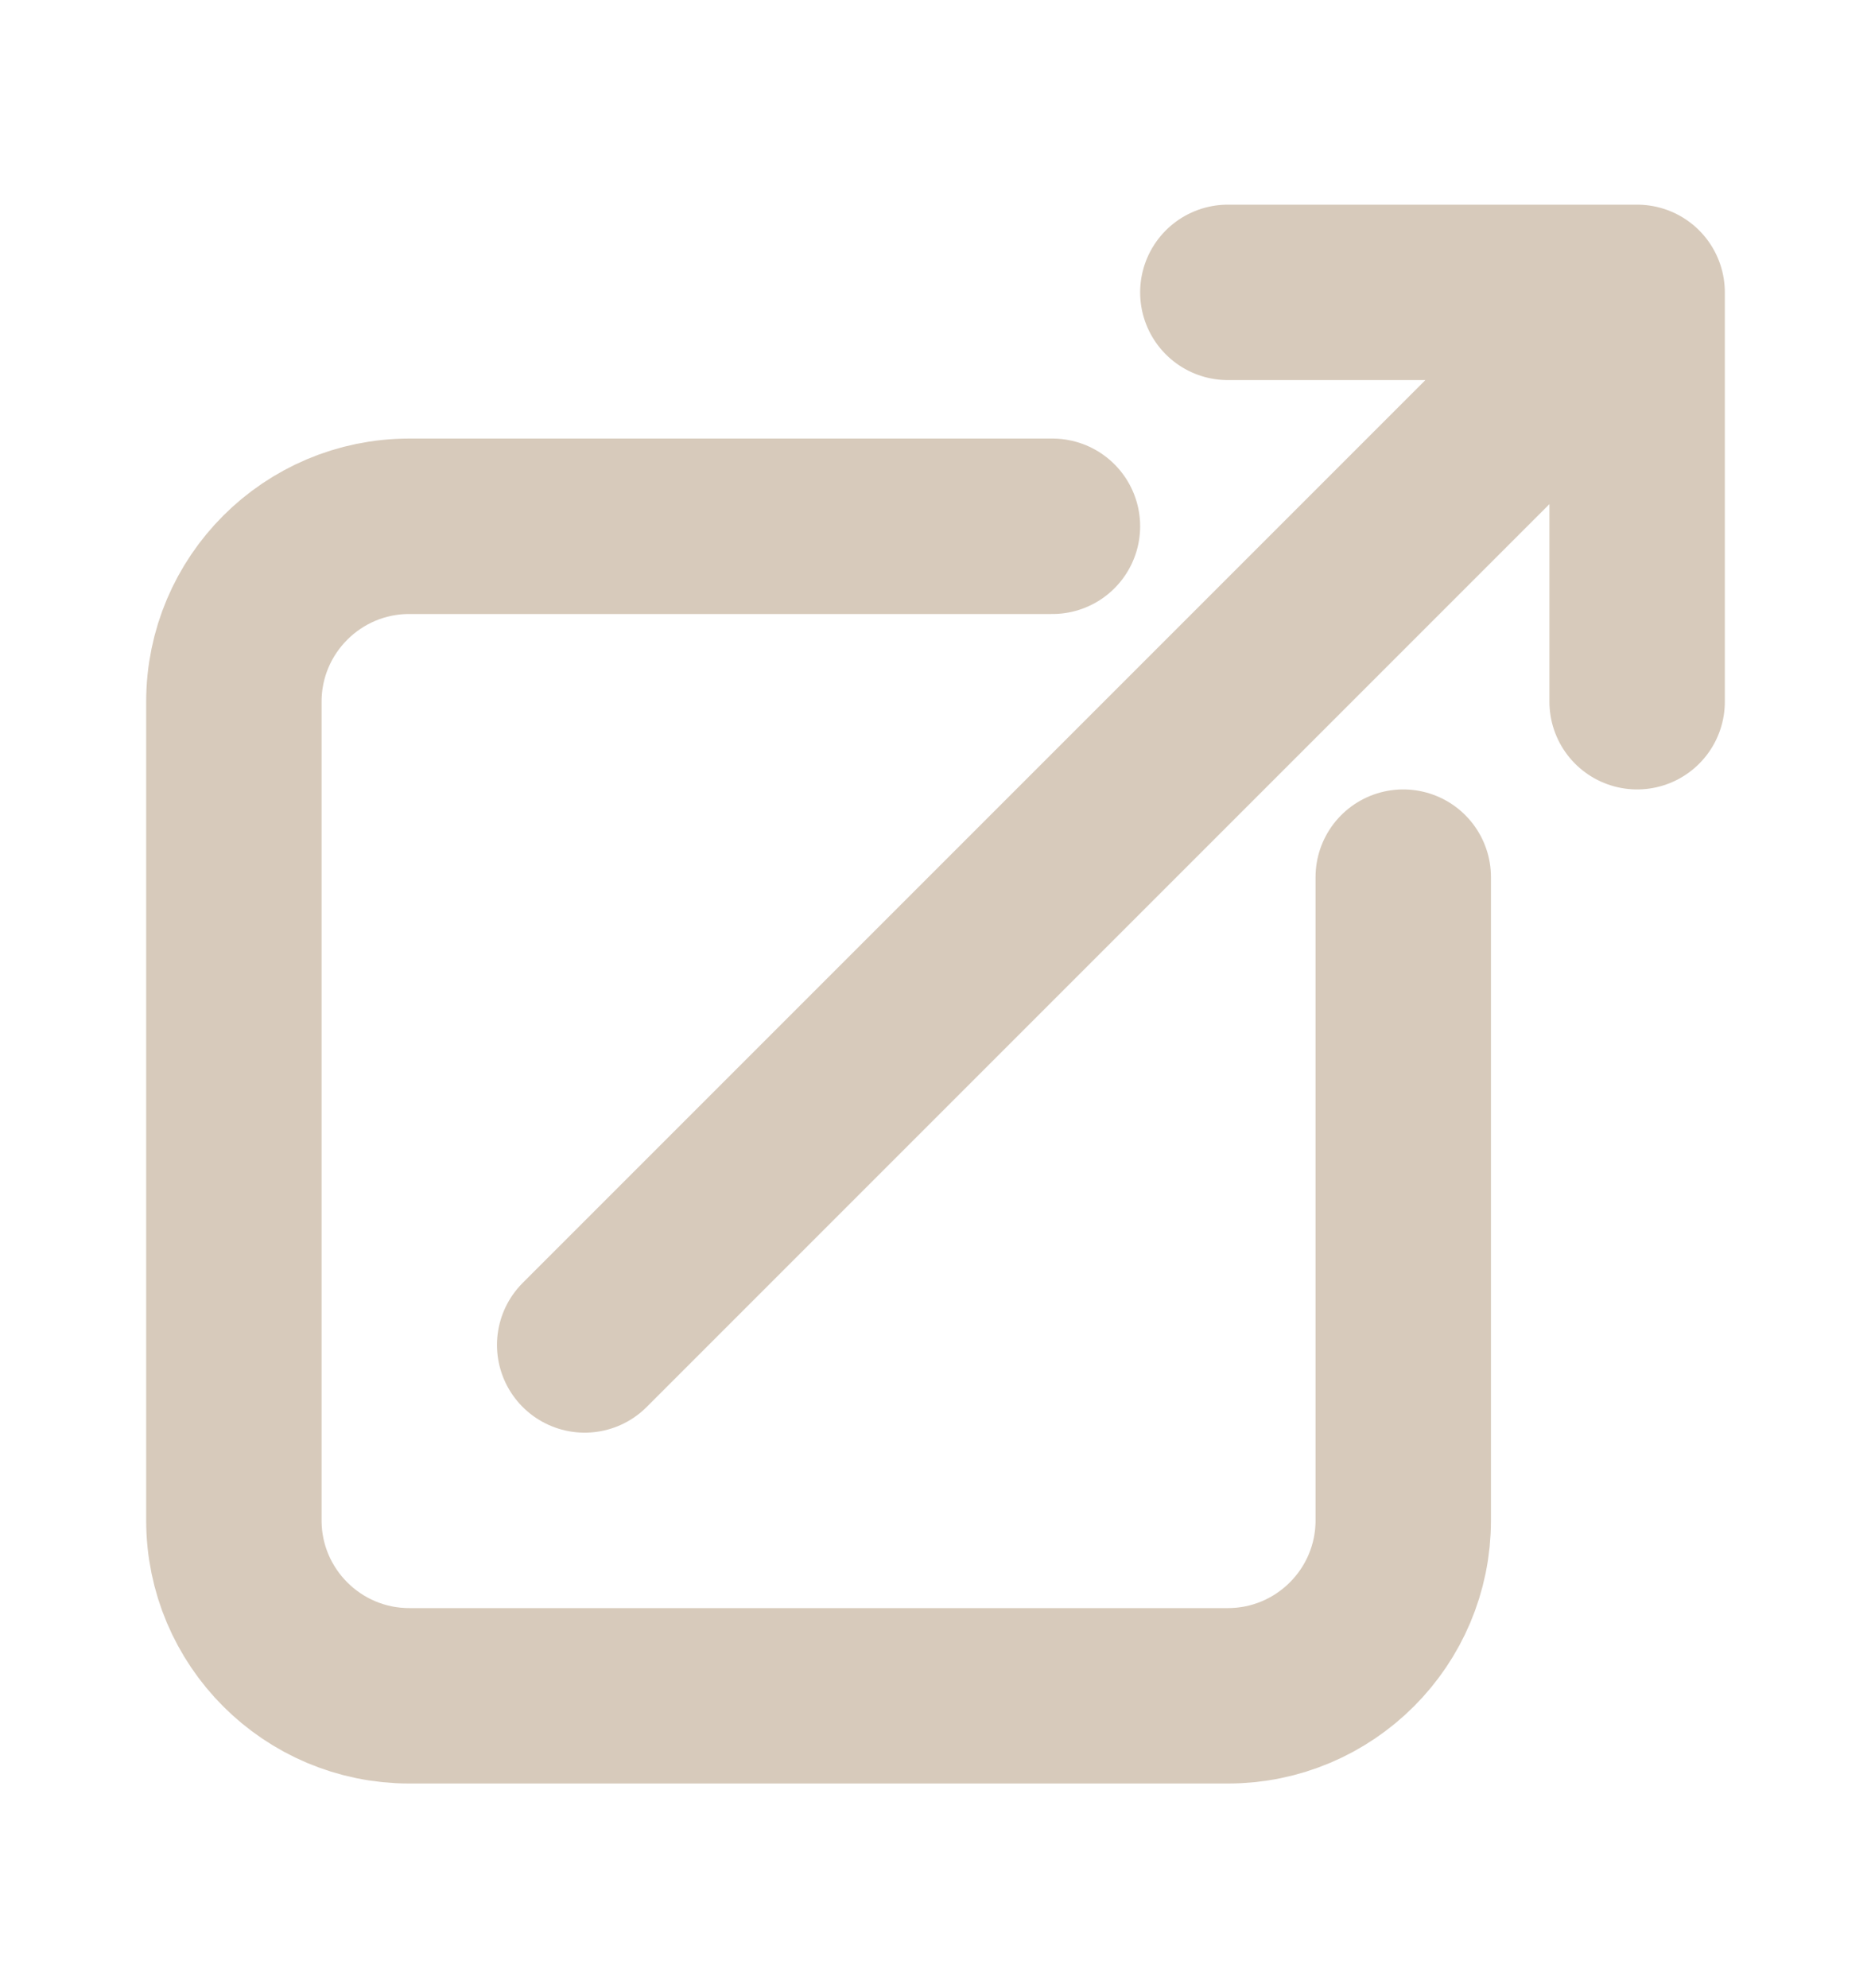
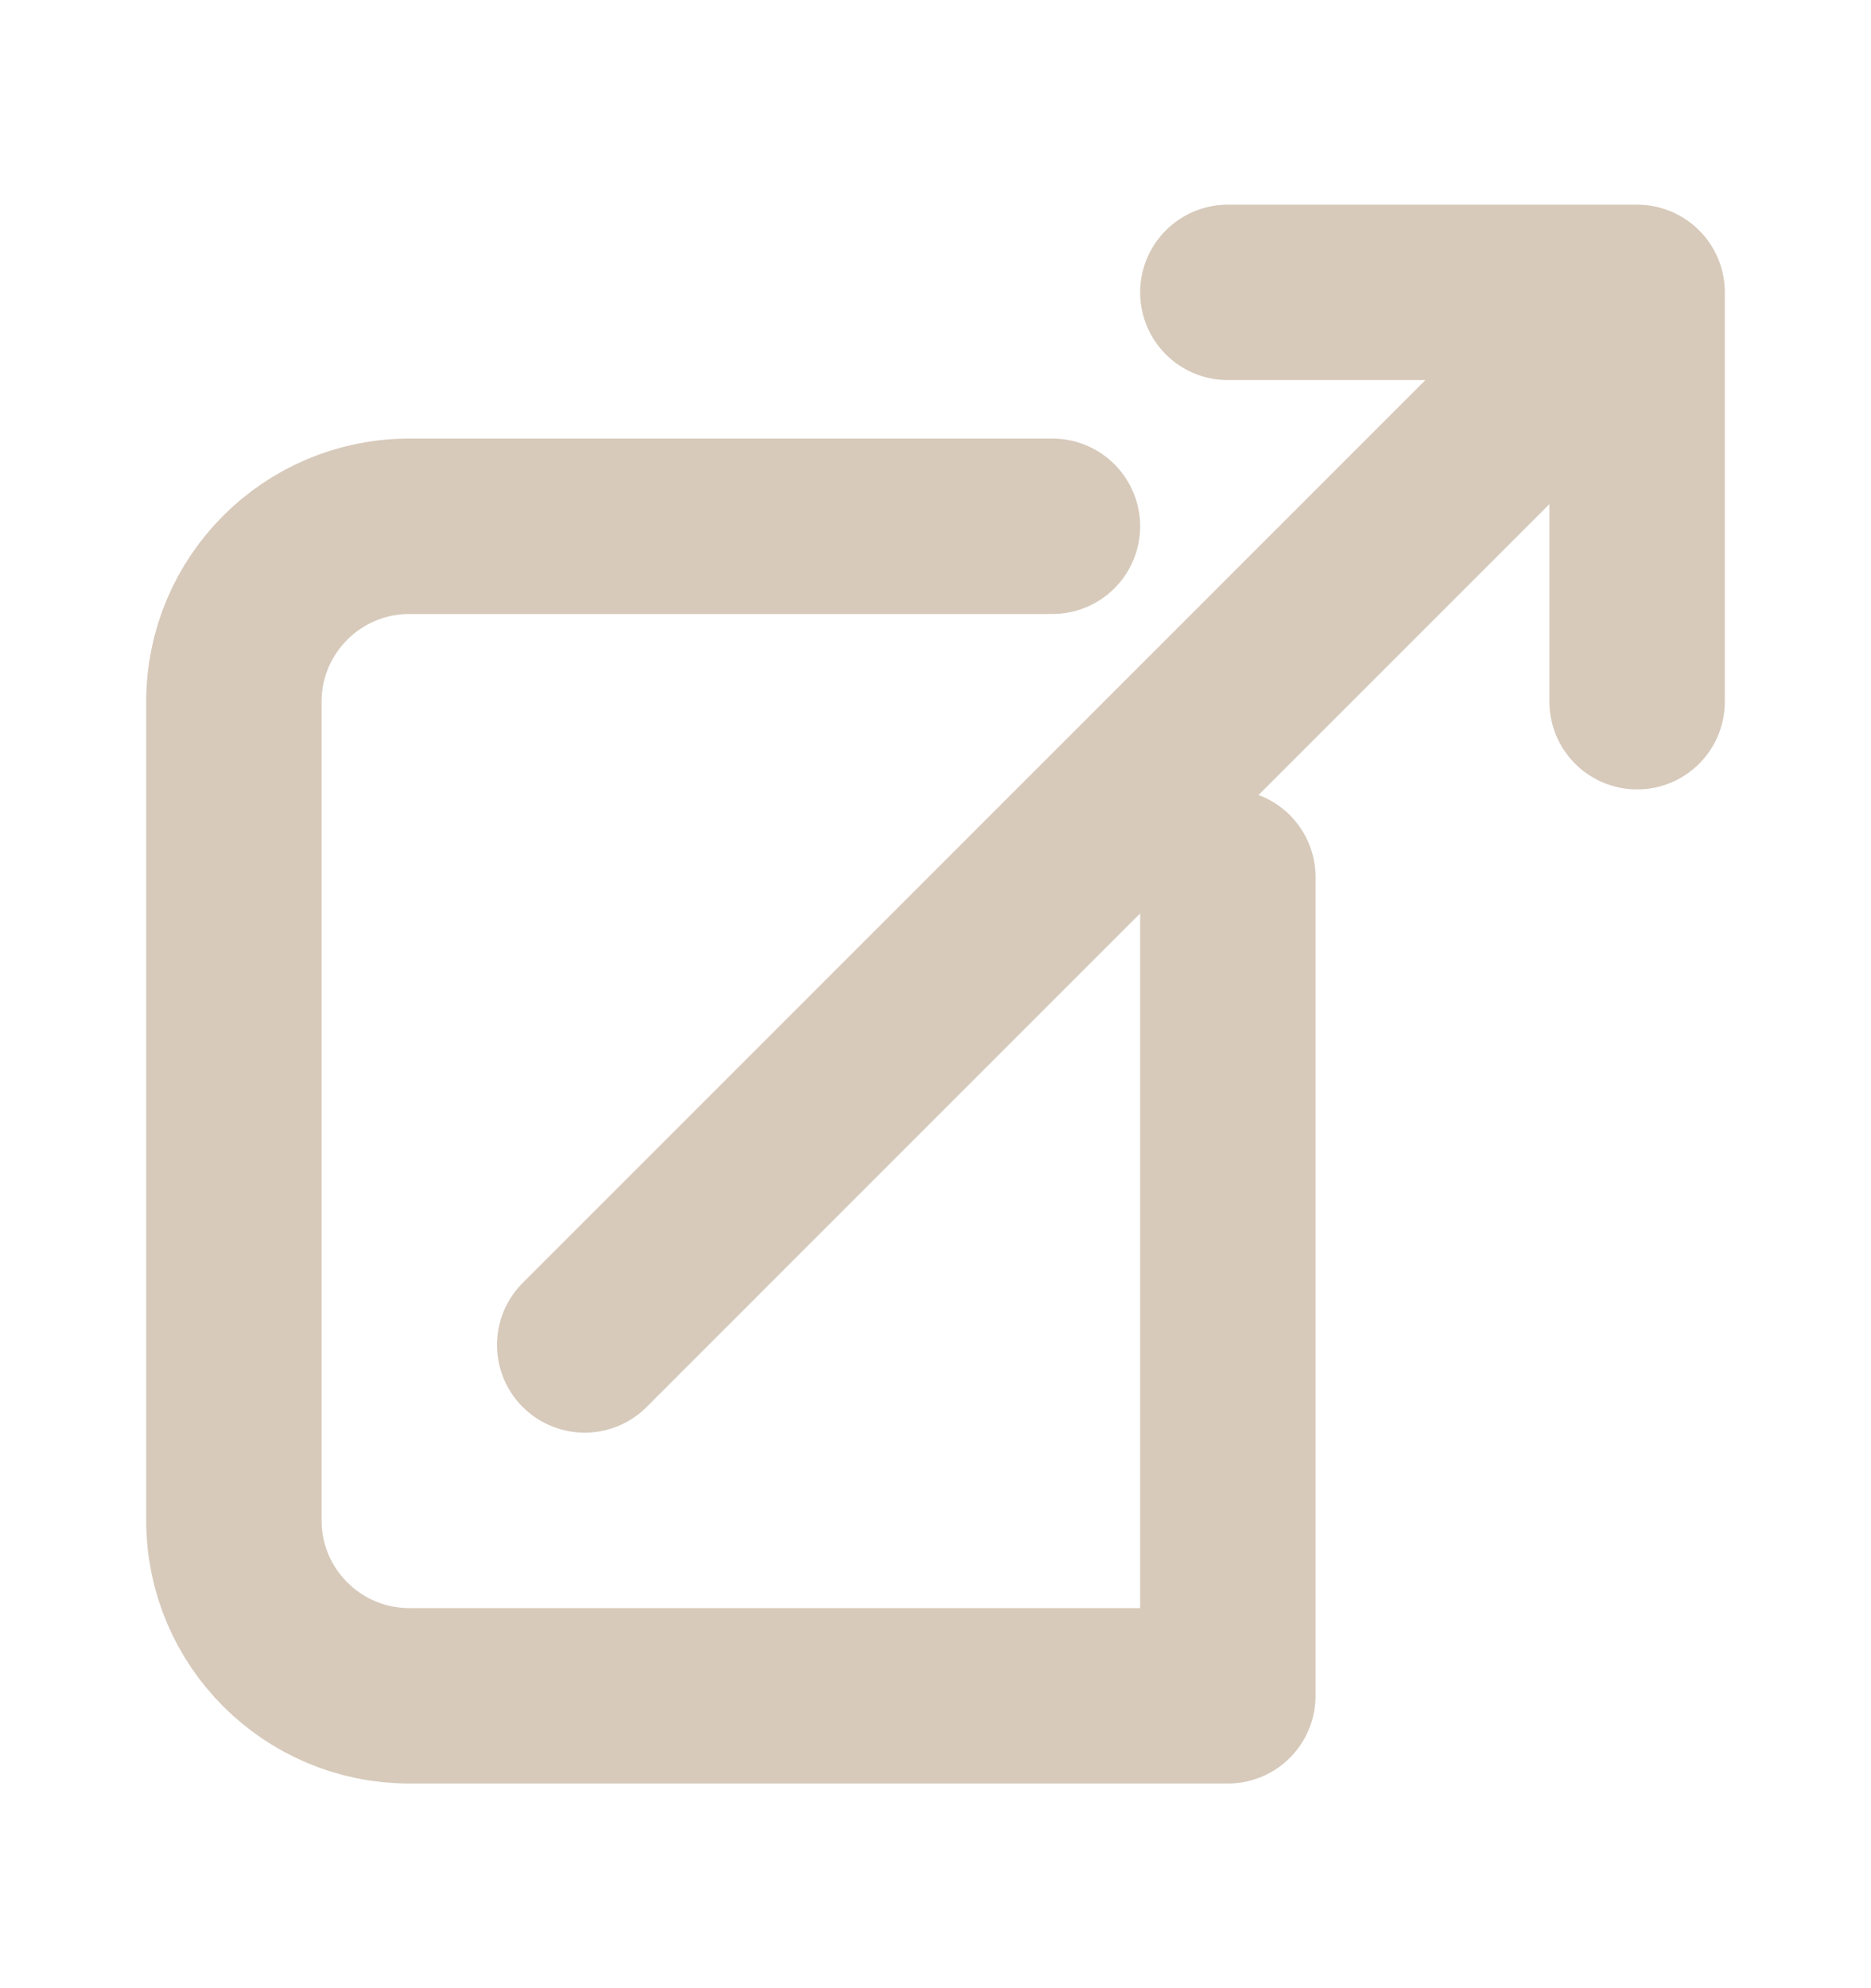
<svg xmlns="http://www.w3.org/2000/svg" width="16" height="17" viewBox="0 0 16 17" fill="none">
-   <path d="M9 4.5H3.5C2.672 4.5 2 5.172 2 6V13C2 13.828 2.672 14.5 3.5 14.5H10.5C11.328 14.5 12 13.828 12 13V7.5M5 11.5L14 2.5M14 2.5L10.5 2.5M14 2.5V6" stroke="#D7CABB" stroke-width="1.5" stroke-linecap="round" stroke-linejoin="round" />
+   <path d="M9 4.5H3.5C2.672 4.5 2 5.172 2 6V13C2 13.828 2.672 14.5 3.5 14.5H10.5V7.5M5 11.5L14 2.5M14 2.5L10.5 2.5M14 2.5V6" stroke="#D7CABB" stroke-width="1.5" stroke-linecap="round" stroke-linejoin="round" />
</svg>